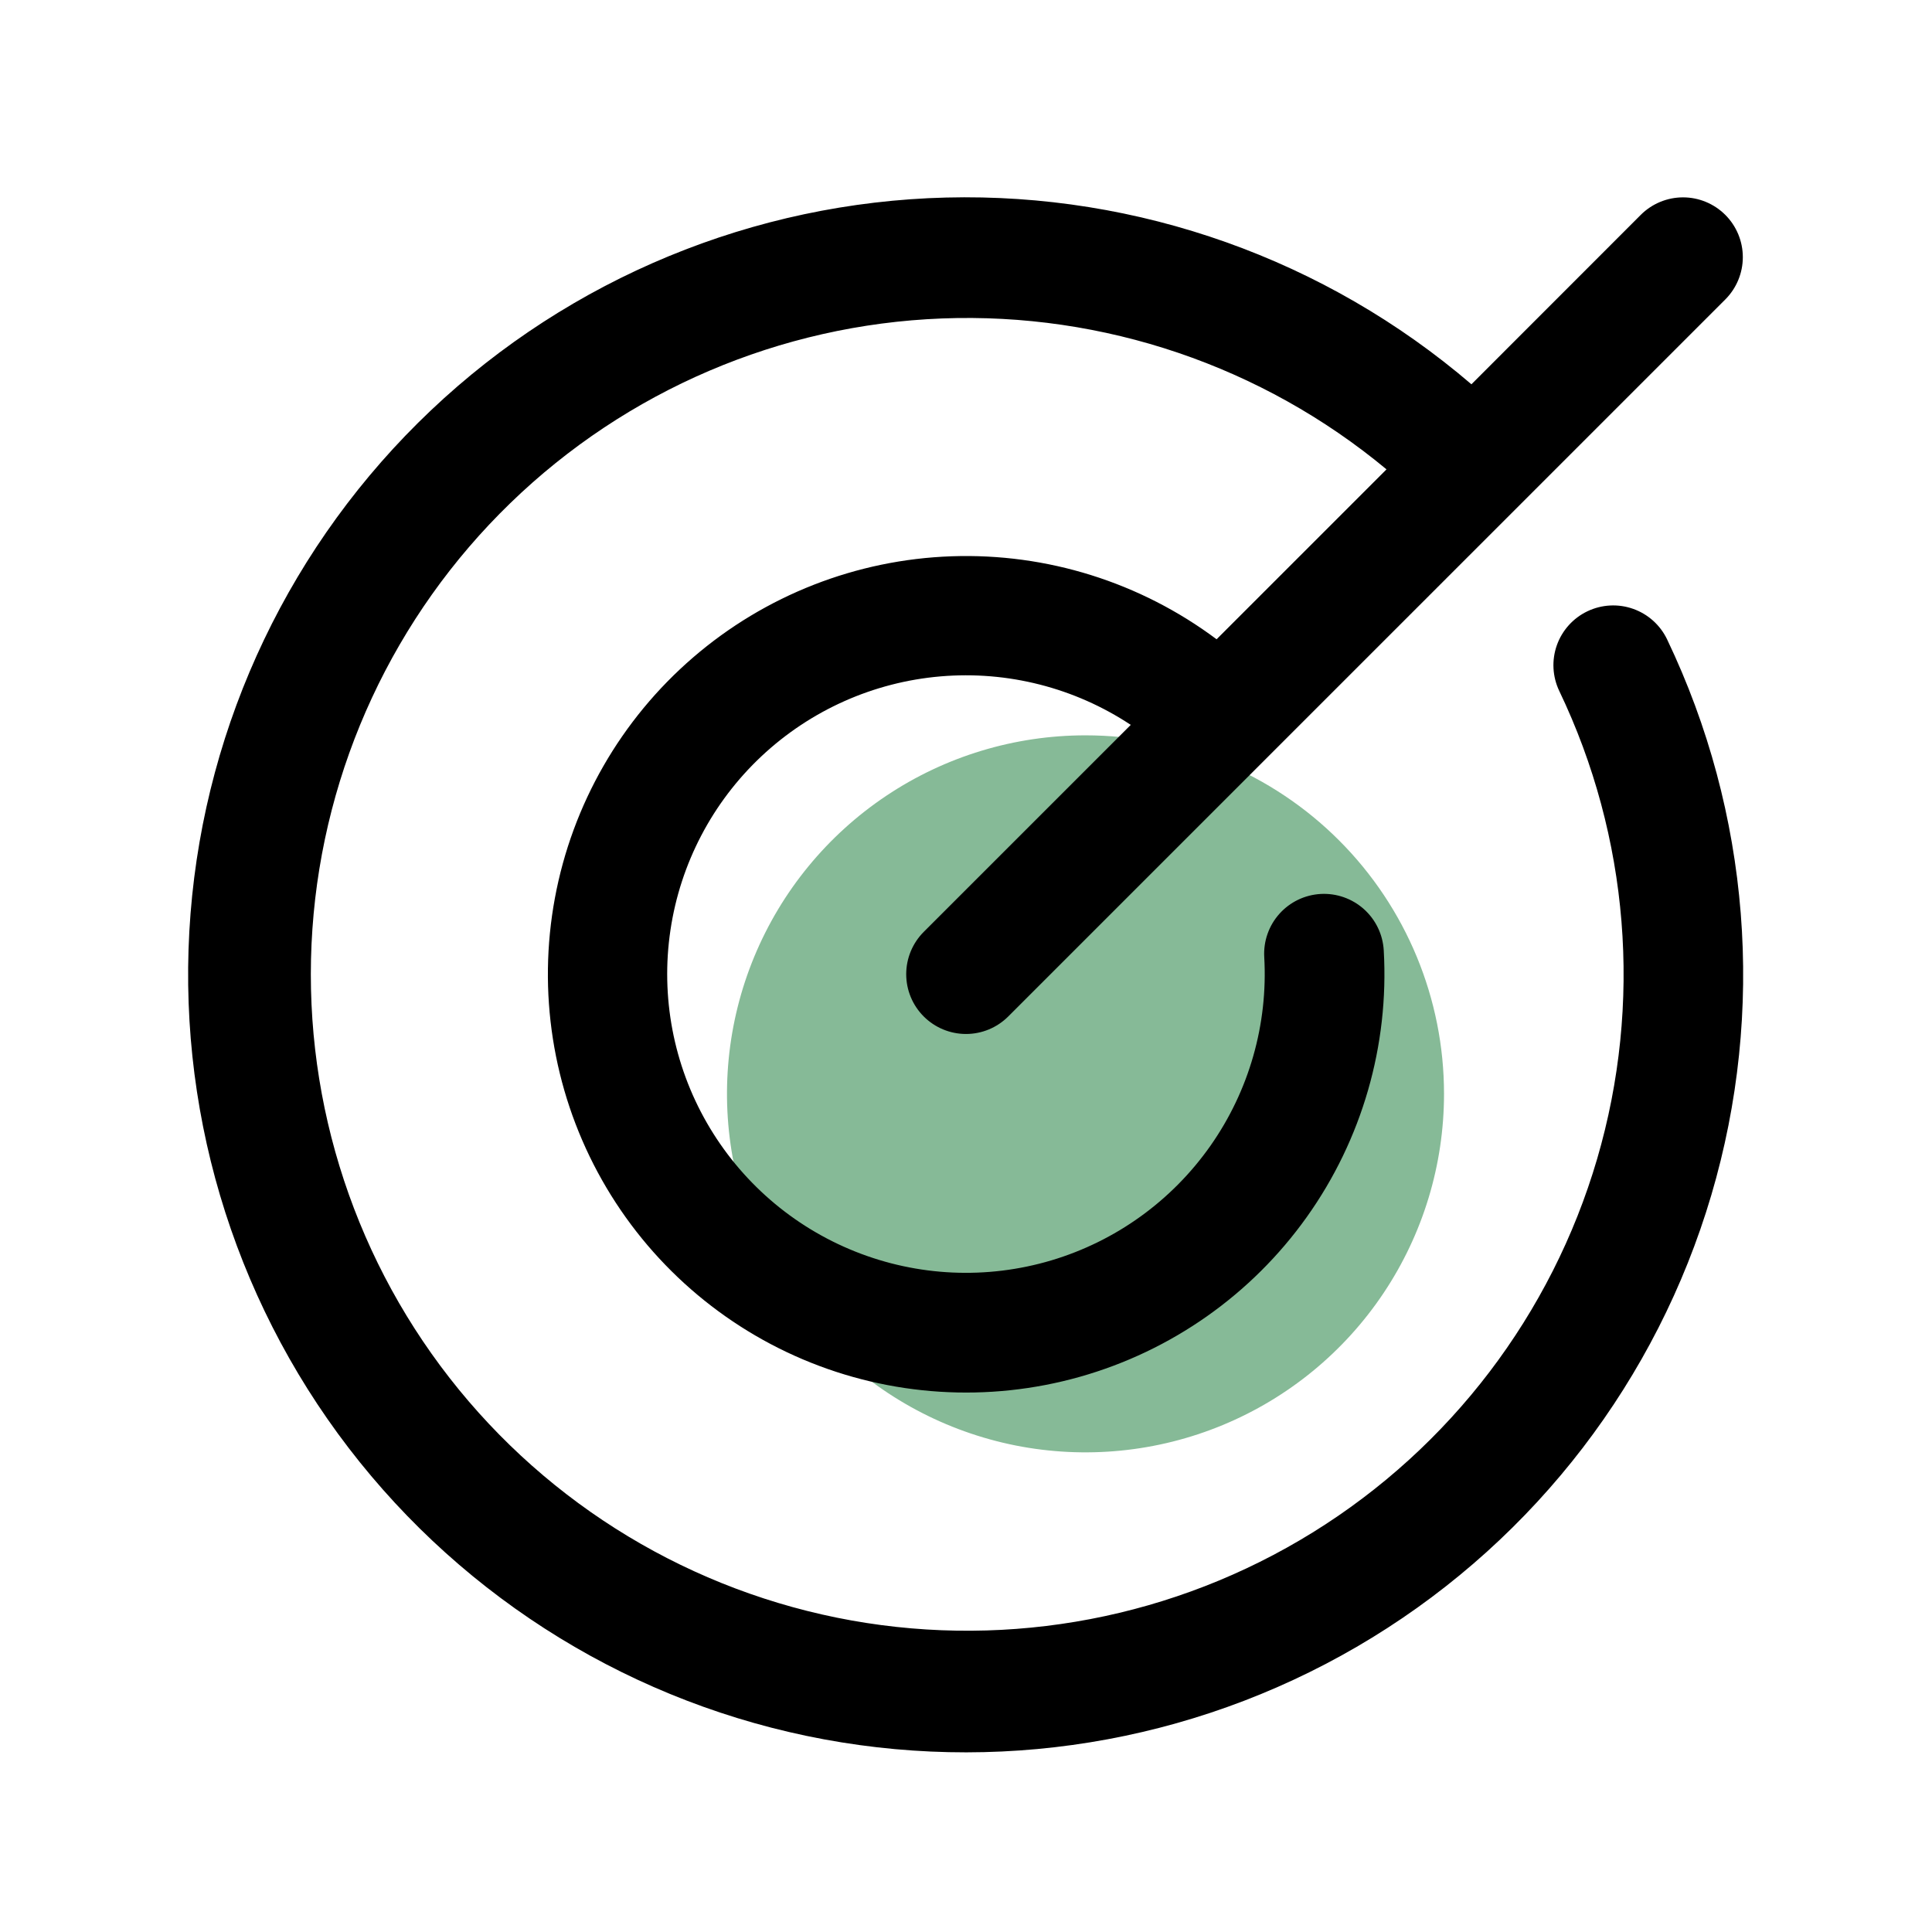
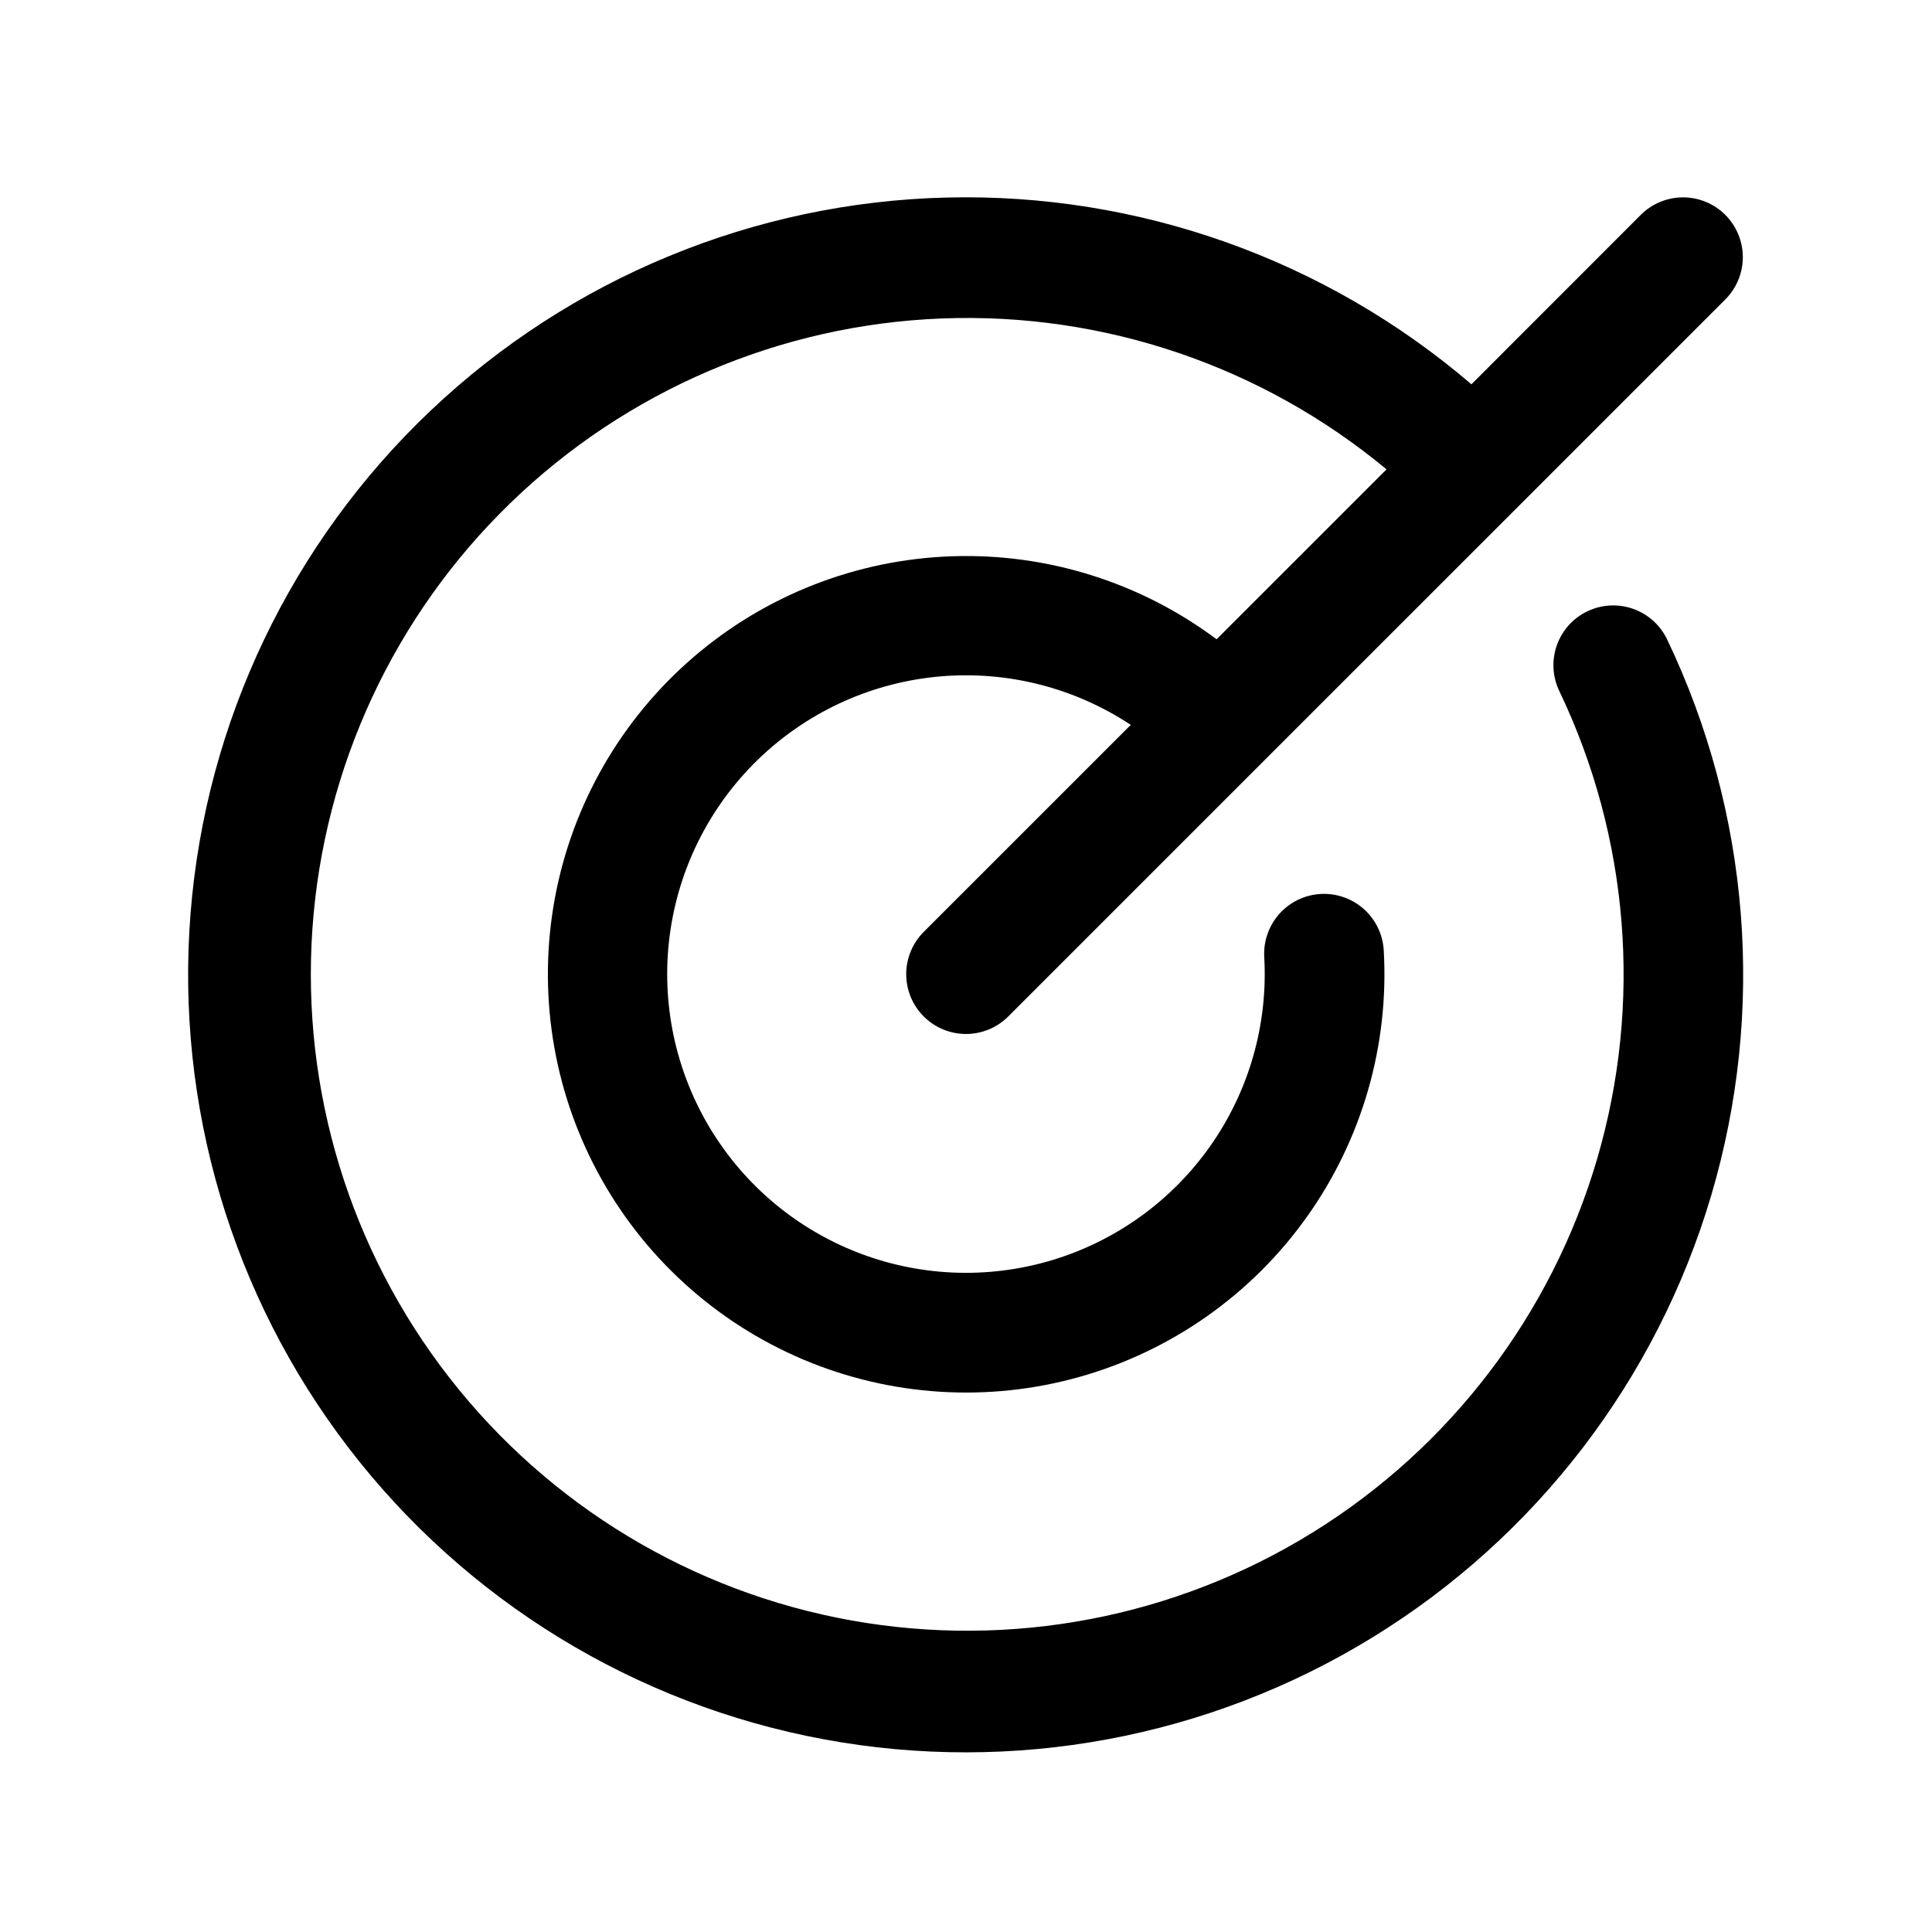
<svg xmlns="http://www.w3.org/2000/svg" width="97" height="97" viewBox="0 0 97 97" fill="none">
-   <path d="M72.5 54.919C72.5 58.478 71.444 61.959 69.466 64.919C67.489 67.879 64.677 70.186 61.388 71.548C58.099 72.911 54.48 73.267 50.988 72.573C47.497 71.878 44.289 70.164 41.772 67.646C39.255 65.129 37.54 61.922 36.846 58.43C36.151 54.938 36.508 51.319 37.87 48.03C39.233 44.741 41.54 41.93 44.5 39.952C47.46 37.974 50.94 36.919 54.5 36.919C59.274 36.919 63.852 38.815 67.228 42.191C70.604 45.566 72.5 50.145 72.5 54.919Z" fill="#86BA97" />
  <path d="M83.701 32.103C87.864 40.81 88.654 50.75 85.919 60.006C83.185 69.261 77.118 77.175 68.891 82.22C60.665 87.266 50.86 89.085 41.371 87.327C31.882 85.569 23.38 80.358 17.507 72.701C11.633 65.043 8.805 55.481 9.567 45.86C10.329 36.239 14.628 27.242 21.633 20.605C28.639 13.967 37.855 10.16 47.503 9.918C57.151 9.675 66.546 13.016 73.876 19.294L82.377 10.789C82.94 10.226 83.704 9.909 84.5 9.909C85.296 9.909 86.059 10.226 86.623 10.789C87.185 11.351 87.502 12.115 87.502 12.911C87.502 13.707 87.185 14.471 86.623 15.034L50.622 51.033C50.059 51.596 49.296 51.913 48.5 51.913C47.704 51.913 46.94 51.596 46.377 51.033C45.815 50.471 45.498 49.707 45.498 48.911C45.498 48.115 45.815 47.351 46.377 46.788L56.772 36.394C53.955 34.53 50.592 33.672 47.226 33.959C43.861 34.245 40.691 35.659 38.229 37.971C35.767 40.283 34.157 43.359 33.661 46.7C33.164 50.041 33.81 53.451 35.493 56.38C37.176 59.308 39.798 61.583 42.935 62.835C46.072 64.088 49.539 64.245 52.777 63.282C56.014 62.318 58.831 60.29 60.773 57.526C62.714 54.763 63.666 51.424 63.474 48.052C63.452 47.658 63.507 47.264 63.638 46.891C63.768 46.519 63.97 46.176 64.233 45.882C64.496 45.587 64.814 45.348 65.17 45.176C65.525 45.005 65.911 44.906 66.305 44.883C67.101 44.839 67.881 45.112 68.476 45.643C68.77 45.906 69.01 46.224 69.181 46.58C69.352 46.935 69.451 47.321 69.474 47.715C69.747 52.488 68.384 57.211 65.609 61.104C62.835 64.997 58.815 67.827 54.214 69.126C49.613 70.425 44.706 70.115 40.305 68.248C35.904 66.38 32.272 63.067 30.009 58.856C27.747 54.645 26.988 49.787 27.86 45.087C28.732 40.386 31.181 36.124 34.804 33.004C38.426 29.884 43.005 28.094 47.783 27.929C52.561 27.764 57.252 29.234 61.081 32.096L69.612 23.565C63.361 18.374 55.411 15.676 47.291 15.989C39.171 16.302 31.453 19.605 25.62 25.262C19.786 30.918 16.248 38.531 15.685 46.638C15.123 54.744 17.575 62.773 22.571 69.181C27.567 75.59 34.755 79.927 42.753 81.359C50.752 82.791 58.998 81.217 65.907 76.94C72.816 72.663 77.902 65.984 80.187 58.186C82.472 50.388 81.795 42.02 78.286 34.691C77.943 33.973 77.899 33.148 78.164 32.398C78.43 31.647 78.982 31.033 79.7 30.69C80.418 30.347 81.243 30.303 81.993 30.568C82.744 30.833 83.358 31.385 83.701 32.103Z" fill="black" />
</svg>